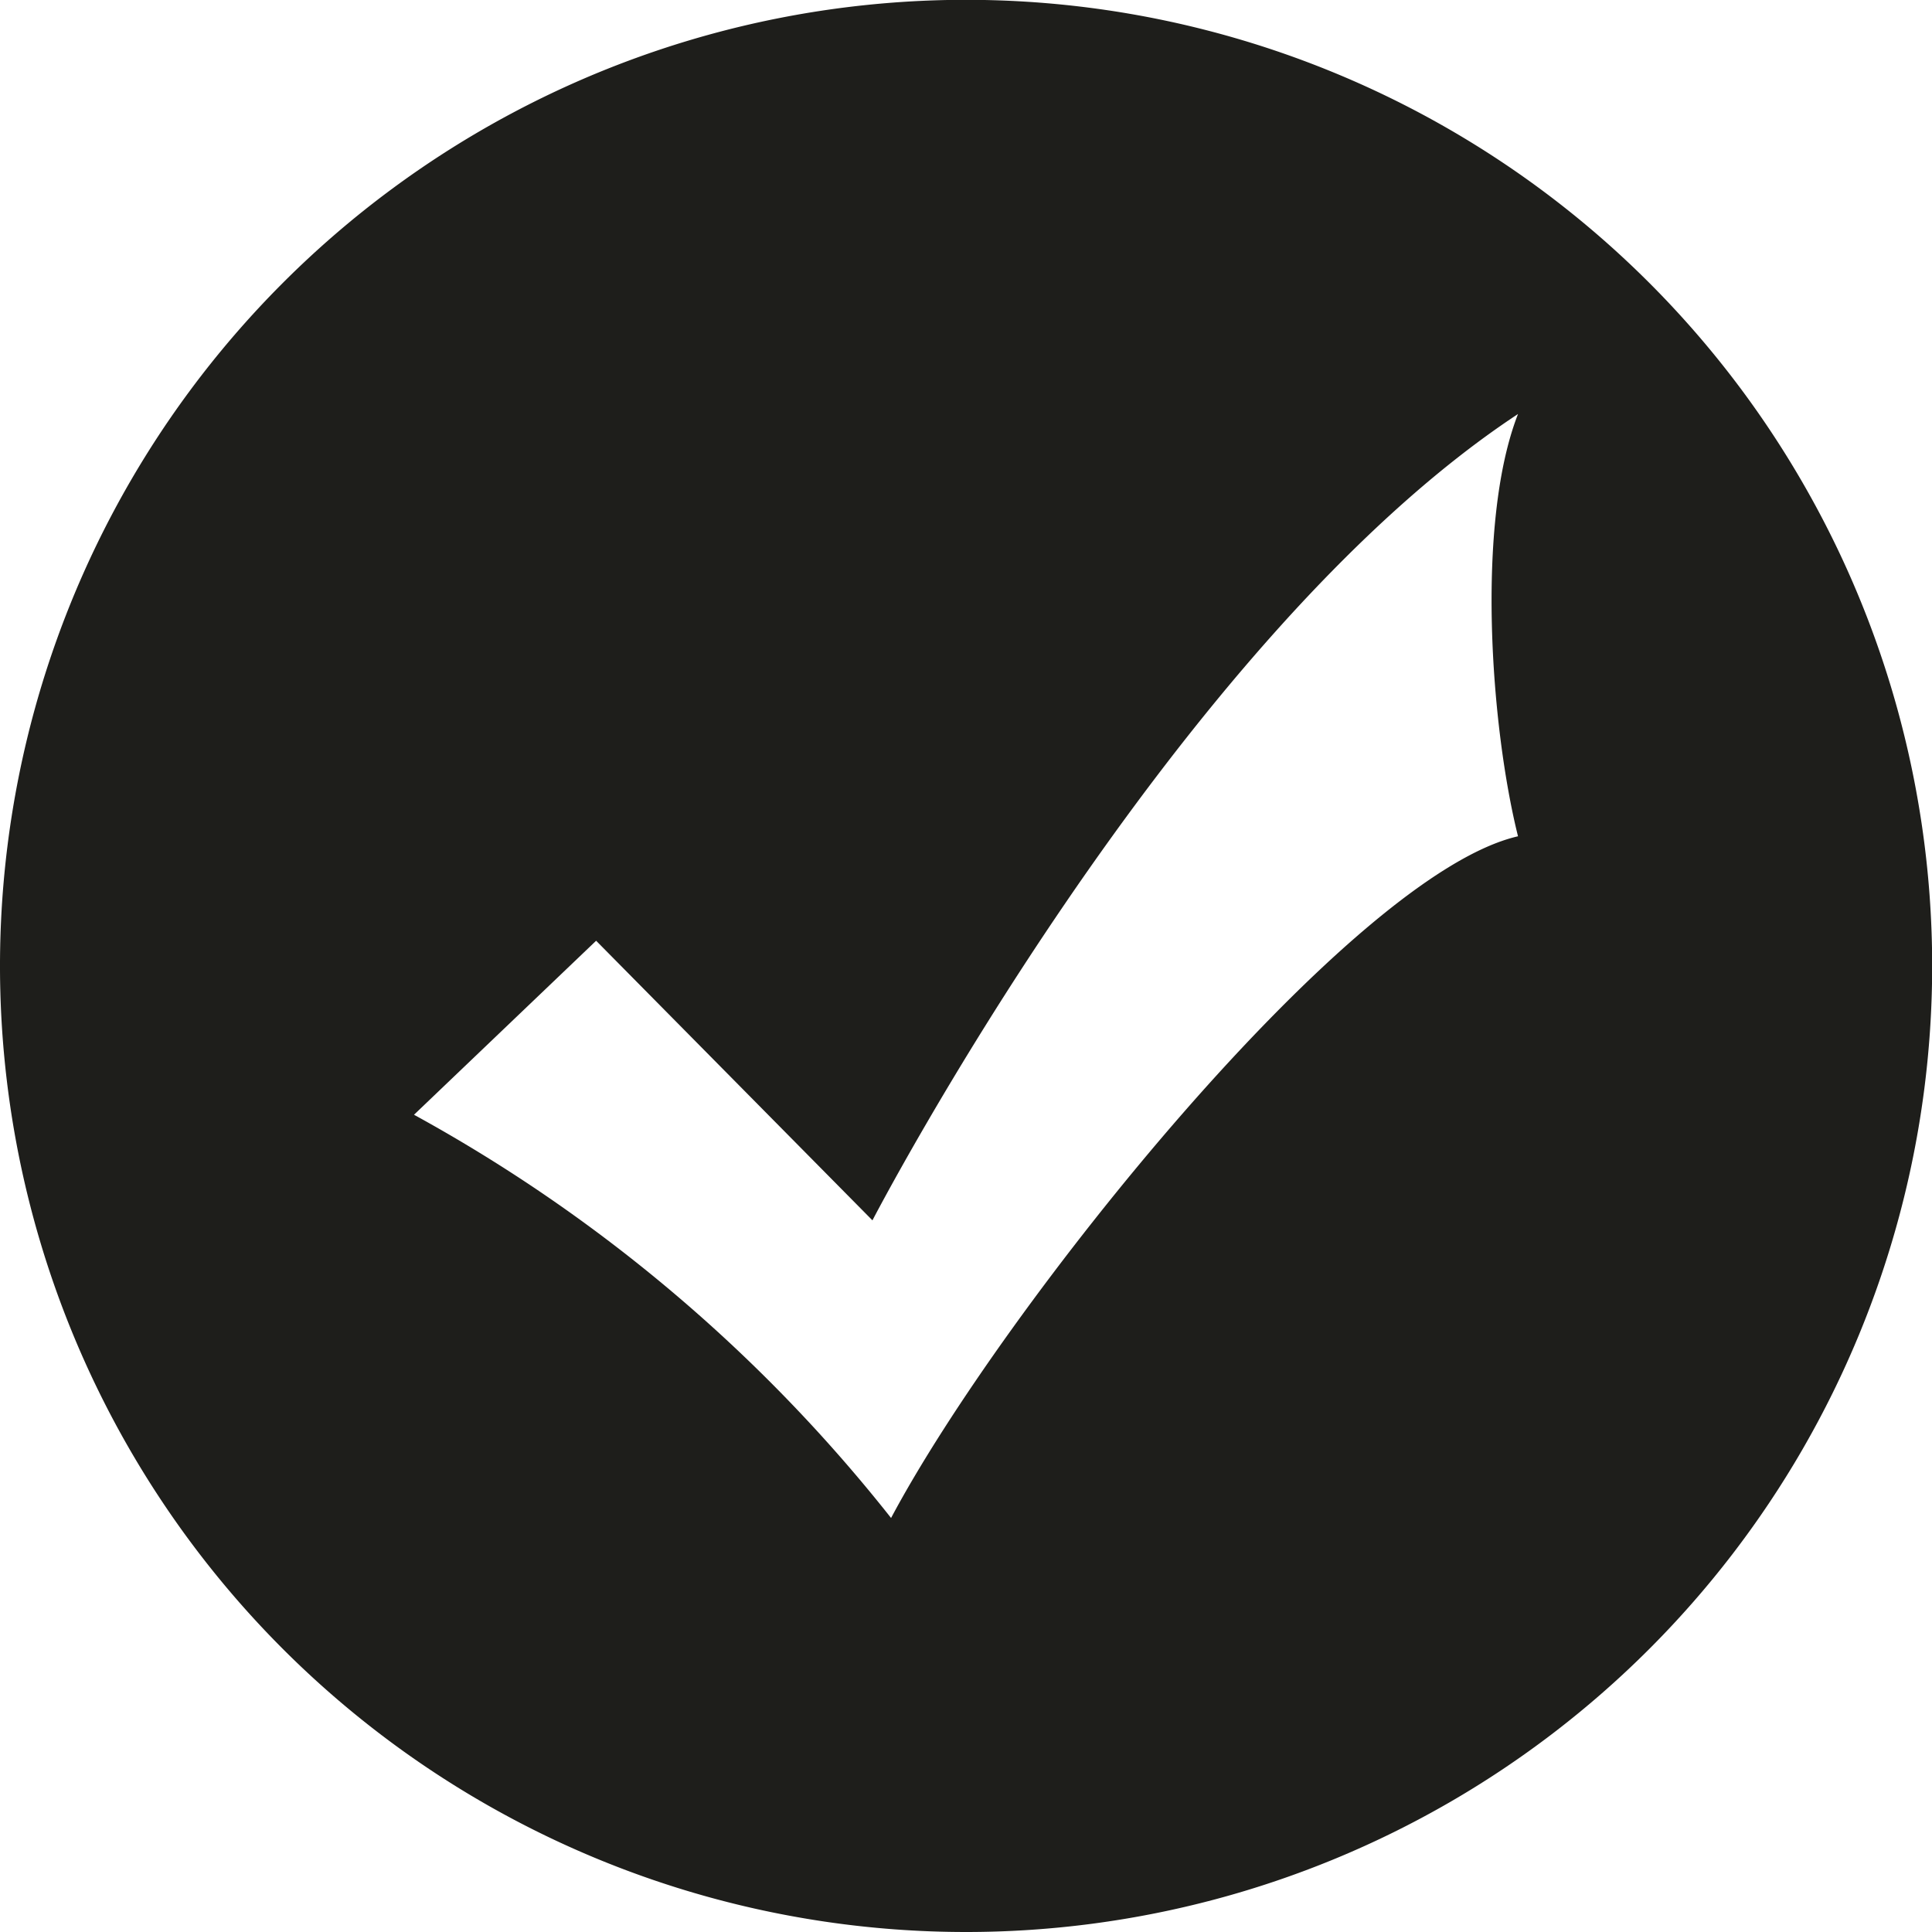
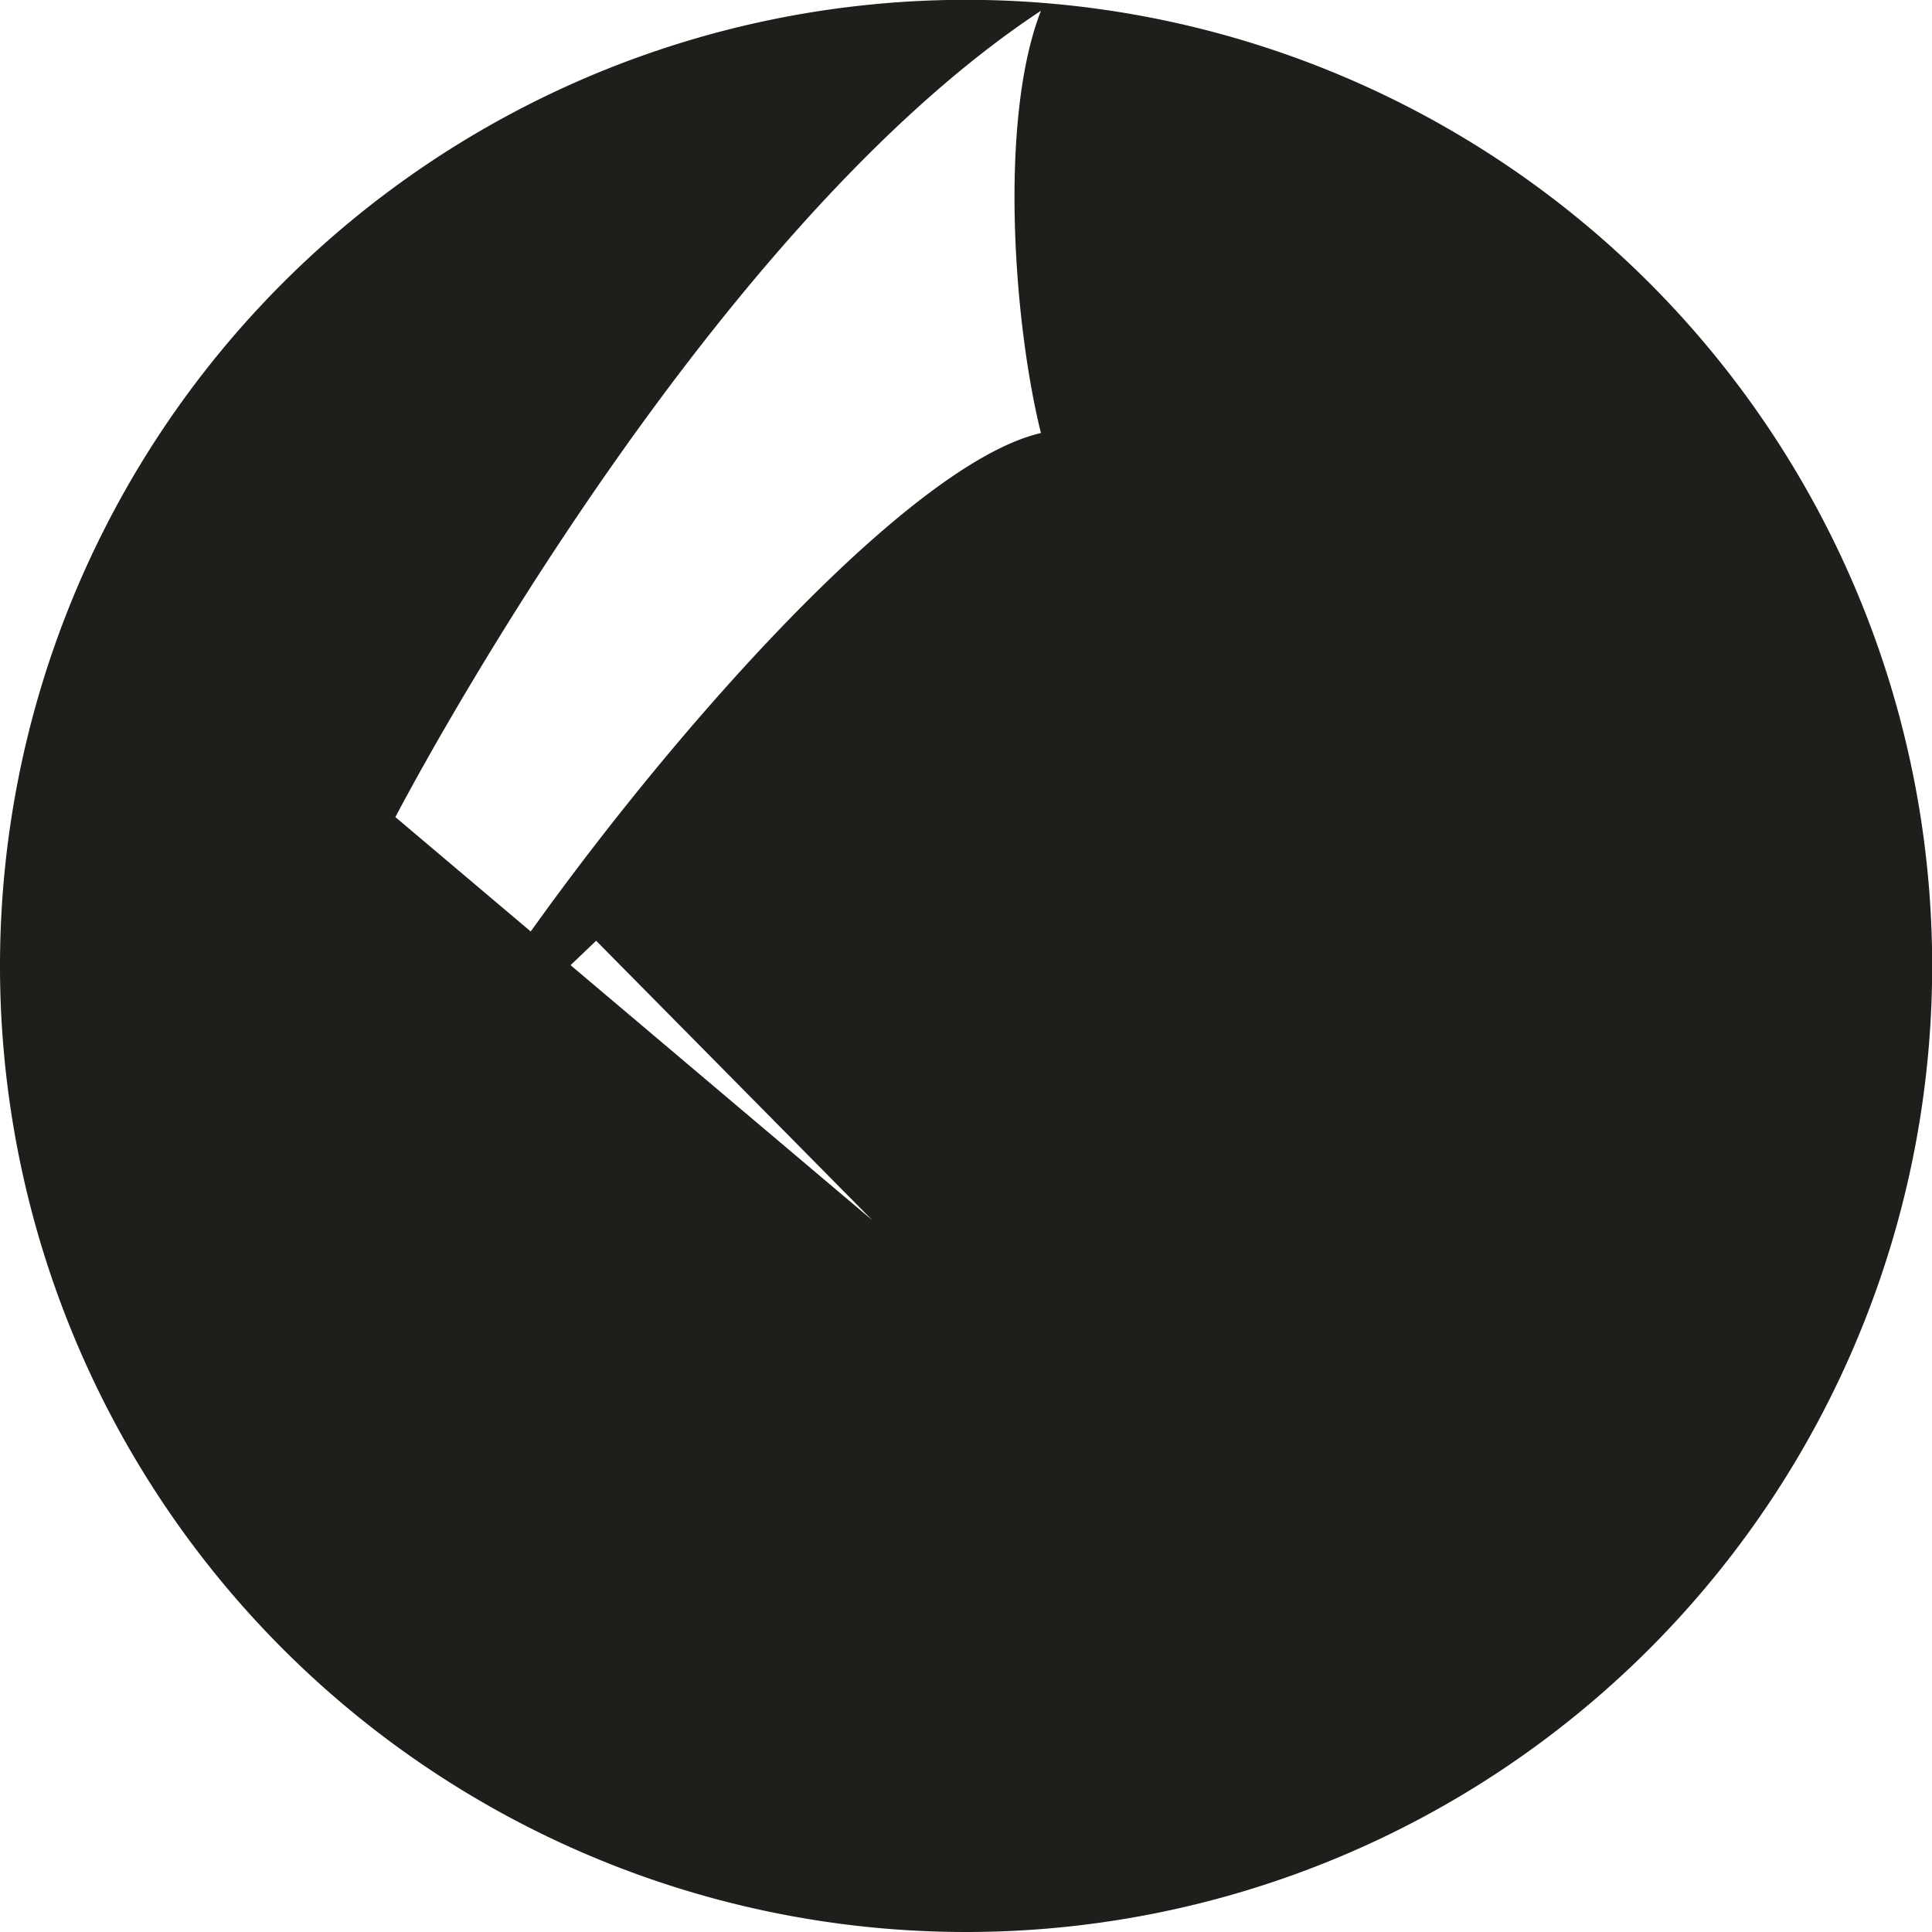
<svg xmlns="http://www.w3.org/2000/svg" width="102.791" height="102.791" viewBox="0 0 102.791 102.791">
-   <path id="成功_1_" data-name="成功 (1)" d="M51.4,102.791a51.4,51.4,0,1,1,51.4-51.4,51.4,51.4,0,0,1-51.4,51.4ZM46.417,64.927l-14.7-14.875L22.027,59.31A83.417,83.417,0,0,1,47.409,80.764c5.977-11.234,24.4-34.215,33.356-36.27-1.446-5.793-2.261-16.667,0-22.467-18.37,12.115-34.347,42.9-34.347,42.9Z" fill="#1e1e1b" />
+   <path id="成功_1_" data-name="成功 (1)" d="M51.4,102.791a51.4,51.4,0,1,1,51.4-51.4,51.4,51.4,0,0,1-51.4,51.4ZM46.417,64.927l-14.7-14.875L22.027,59.31c5.977-11.234,24.4-34.215,33.356-36.27-1.446-5.793-2.261-16.667,0-22.467-18.37,12.115-34.347,42.9-34.347,42.9Z" fill="#1e1e1b" />
</svg>